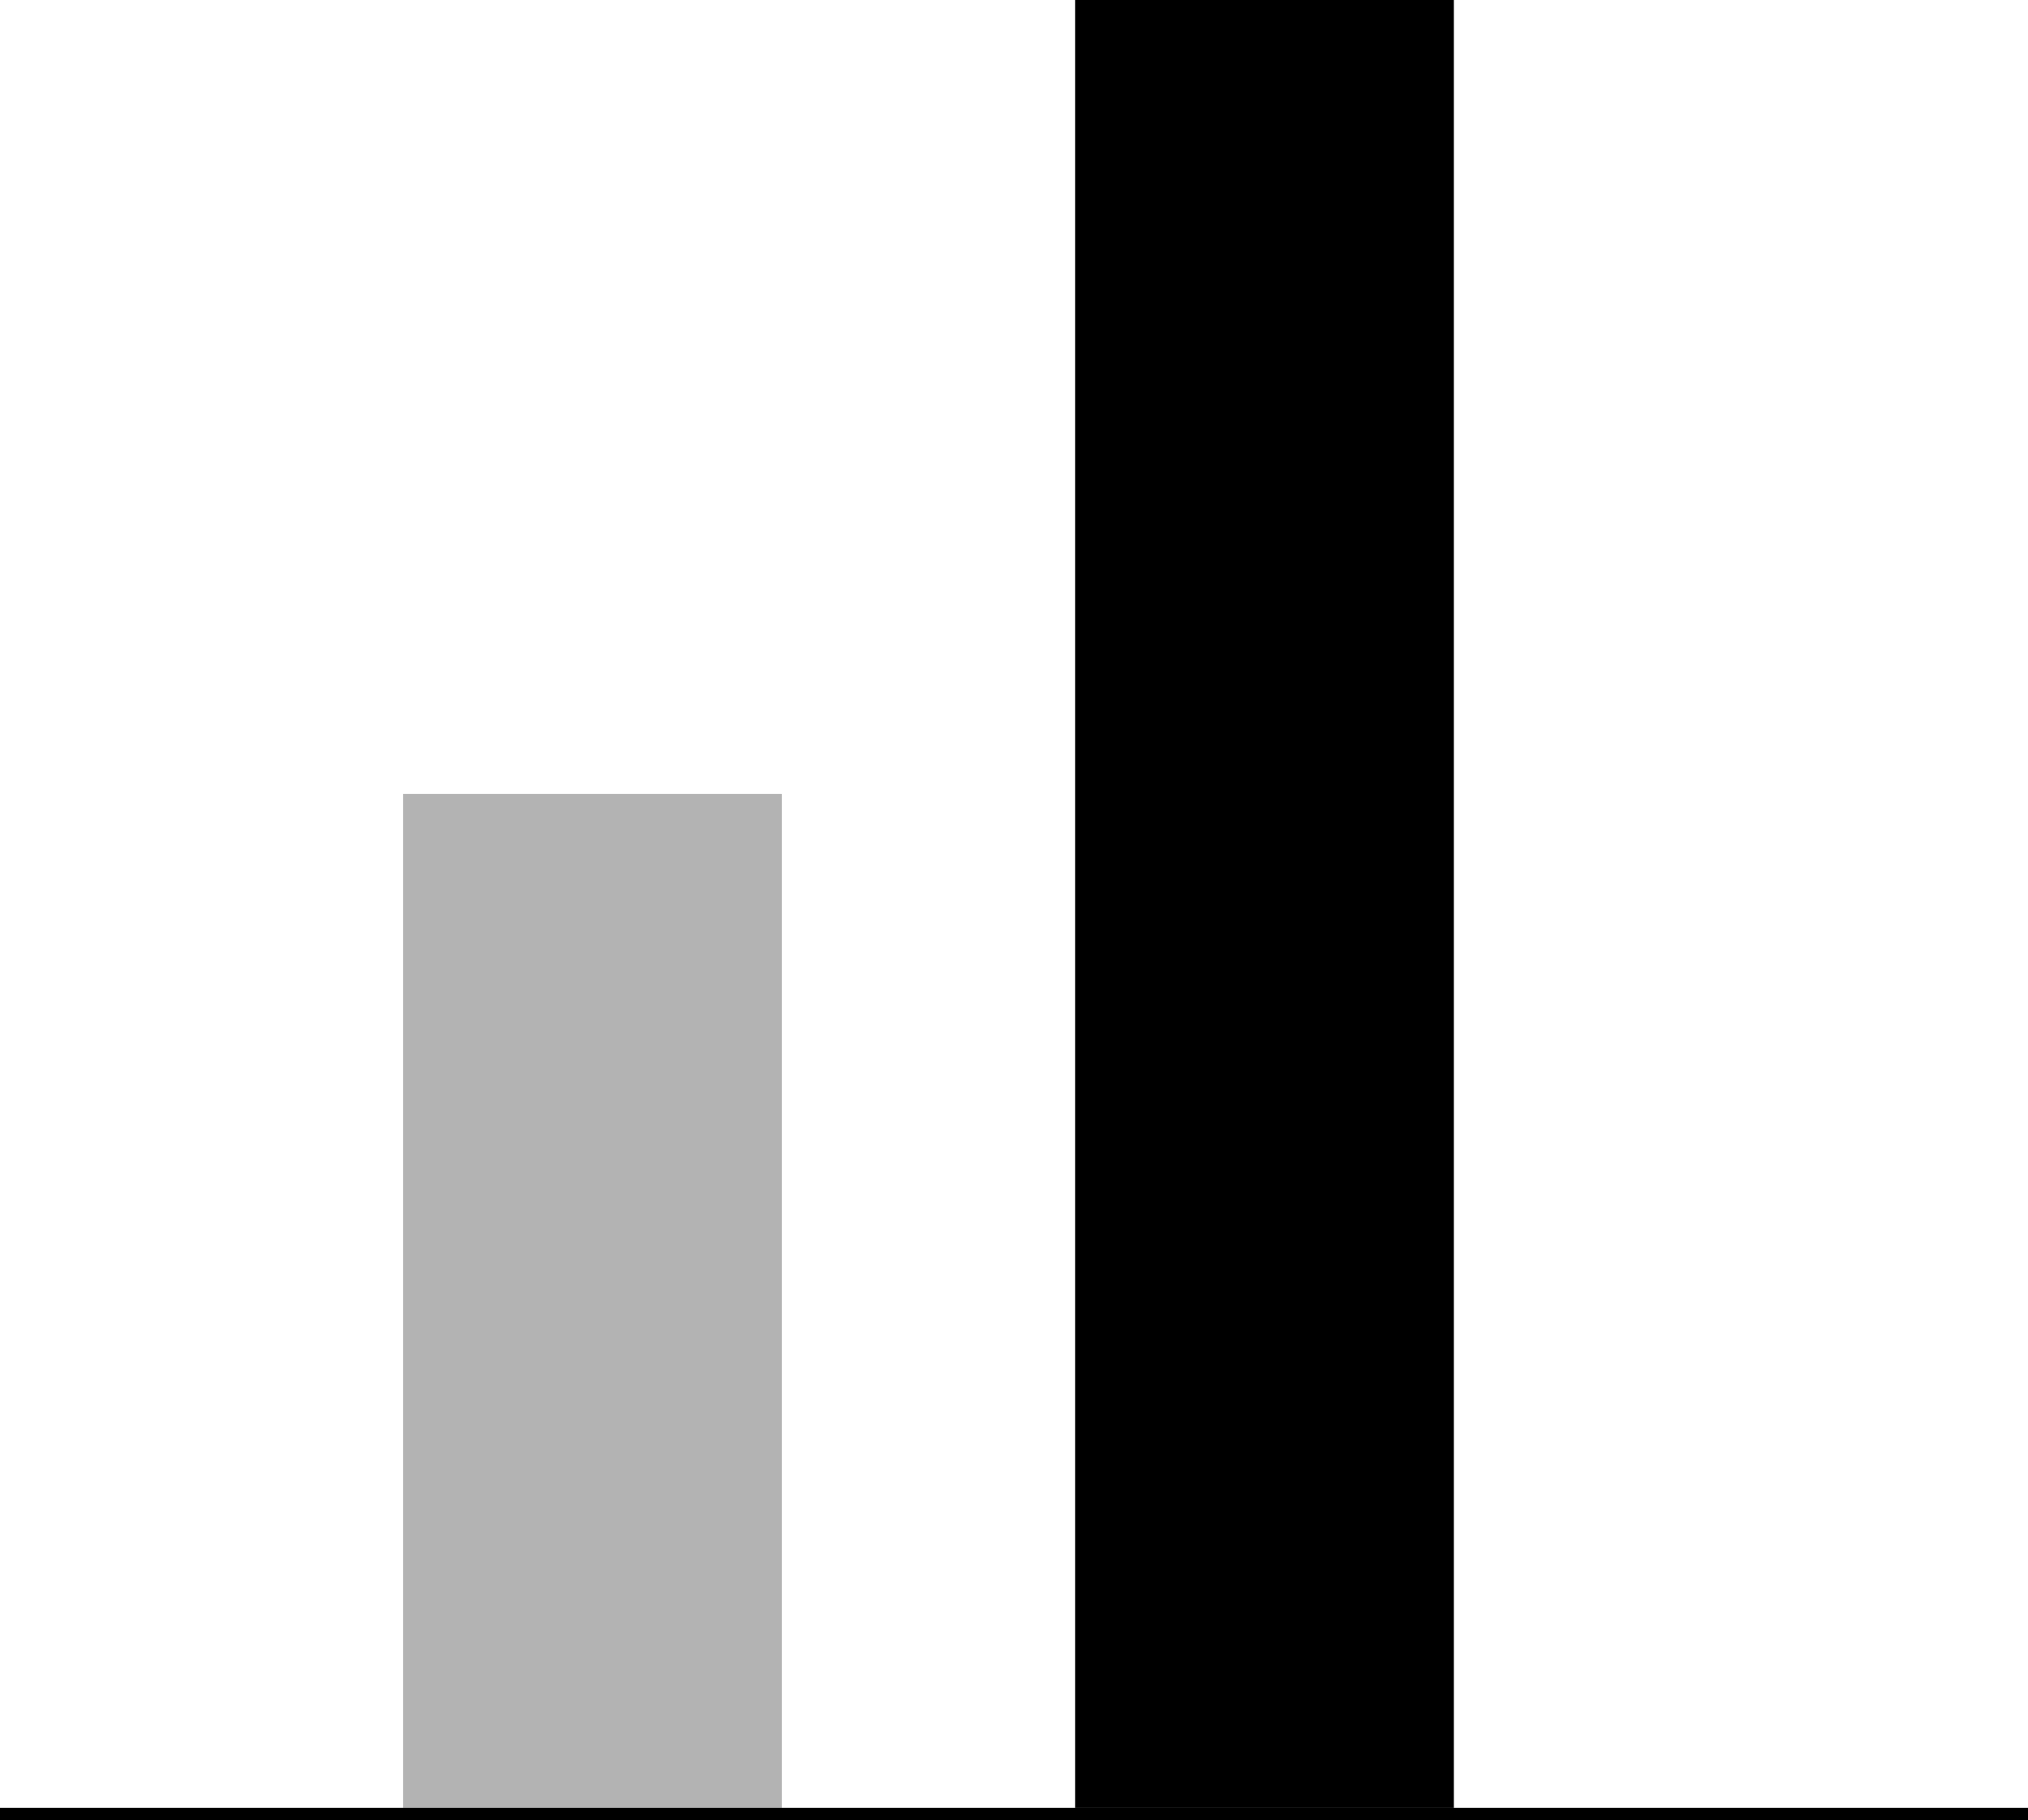
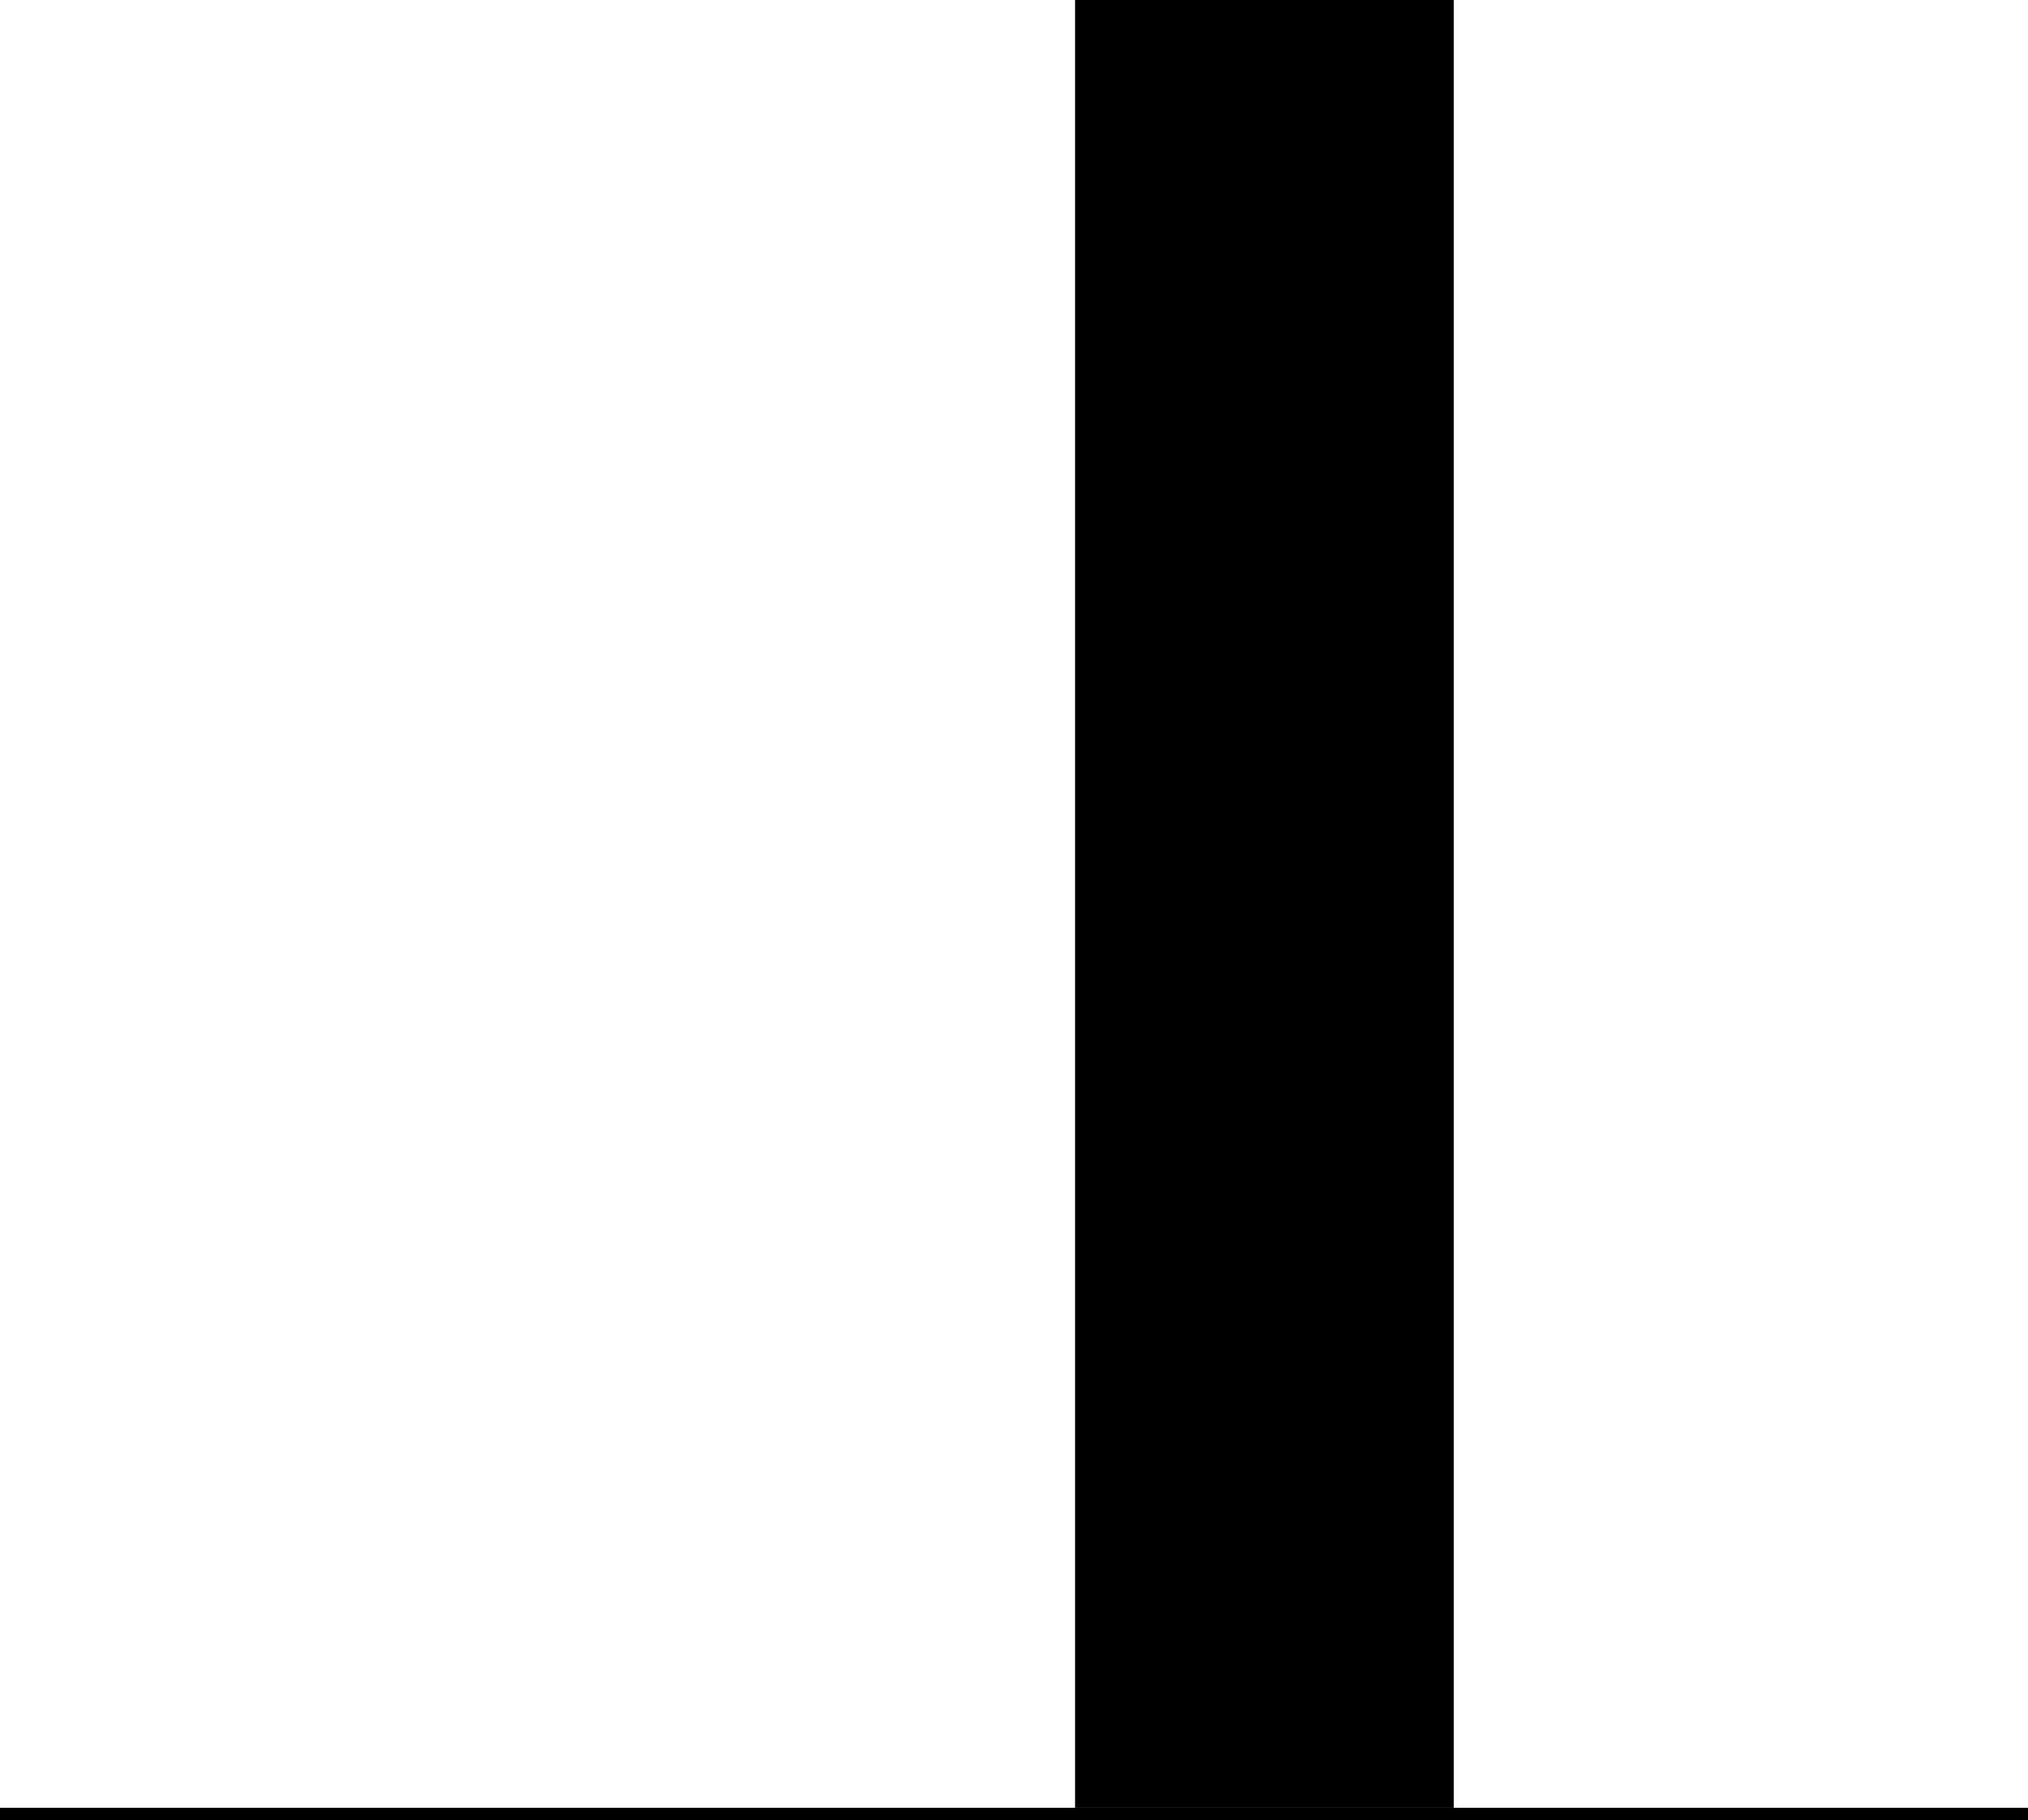
<svg xmlns="http://www.w3.org/2000/svg" width="166" height="149" viewBox="0 0 166 149" fill="none">
  <rect x="88" y="148" width="148" height="31" transform="rotate(-90 88 148)" fill="black" />
-   <rect x="33" y="148" width="83" height="31" transform="rotate(-90 33 148)" fill="black" fill-opacity="0.3" />
  <line x1="166" y1="148.5" y2="148.5" stroke="black" />
</svg>